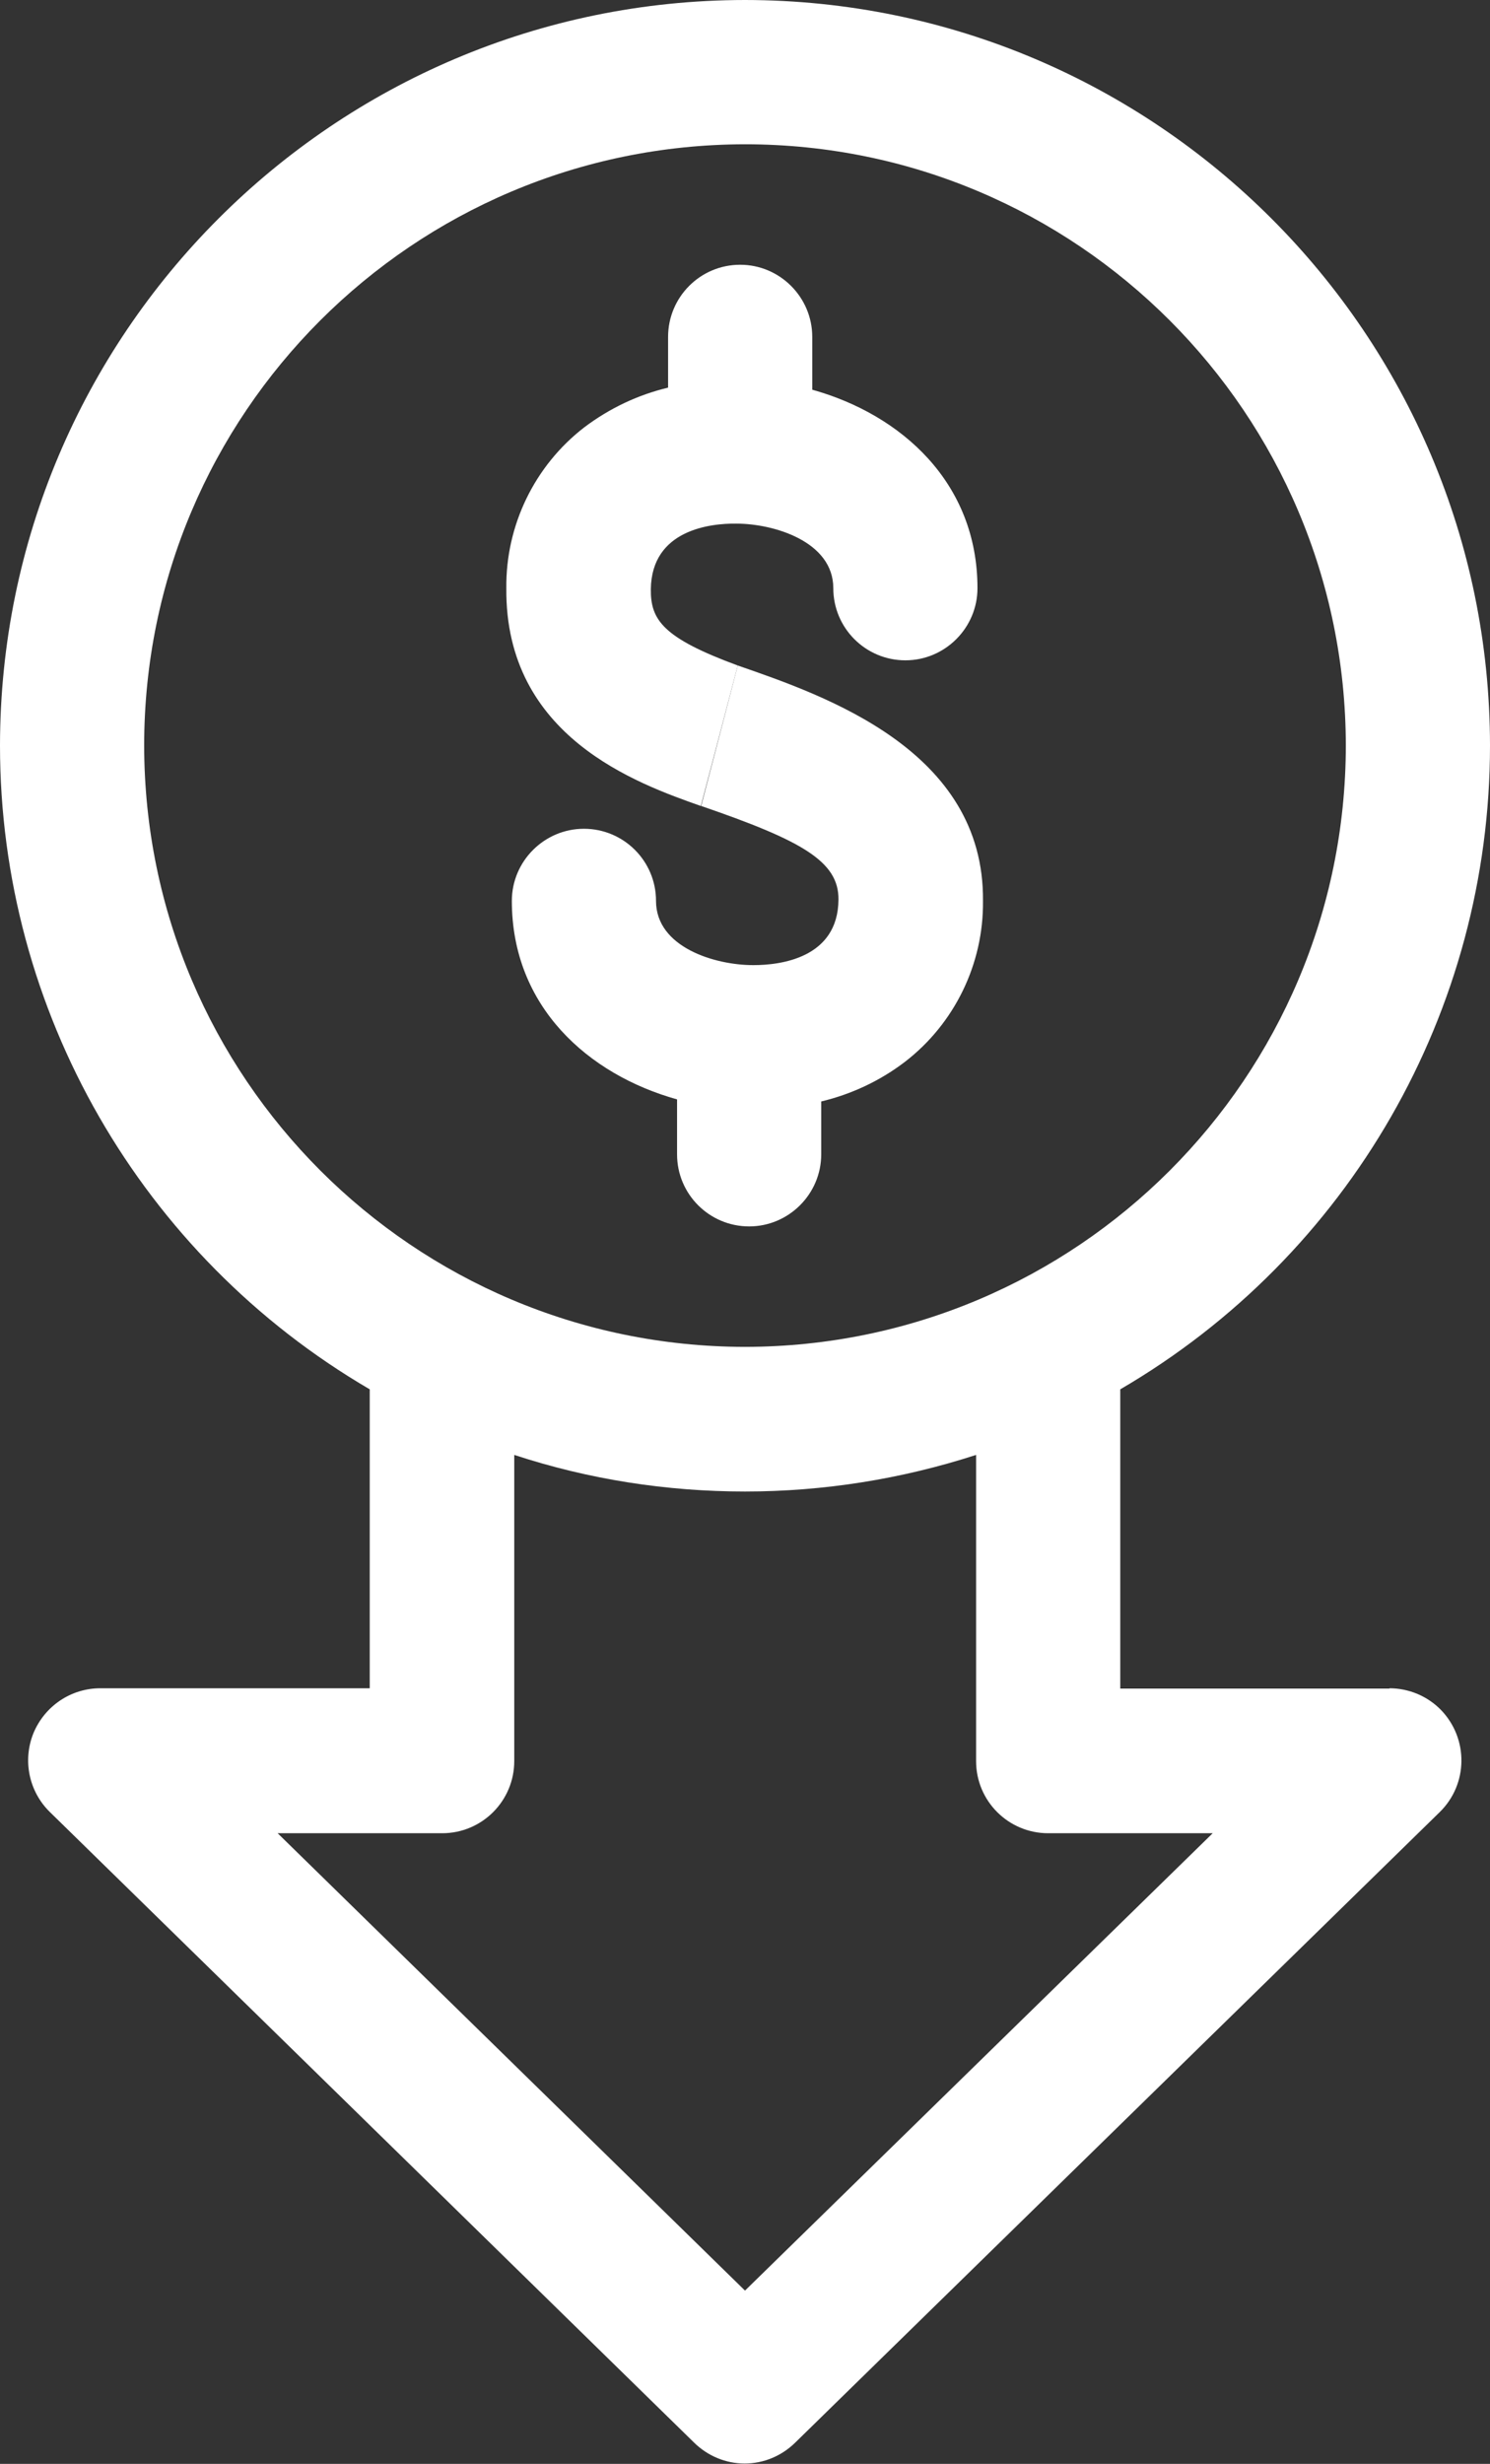
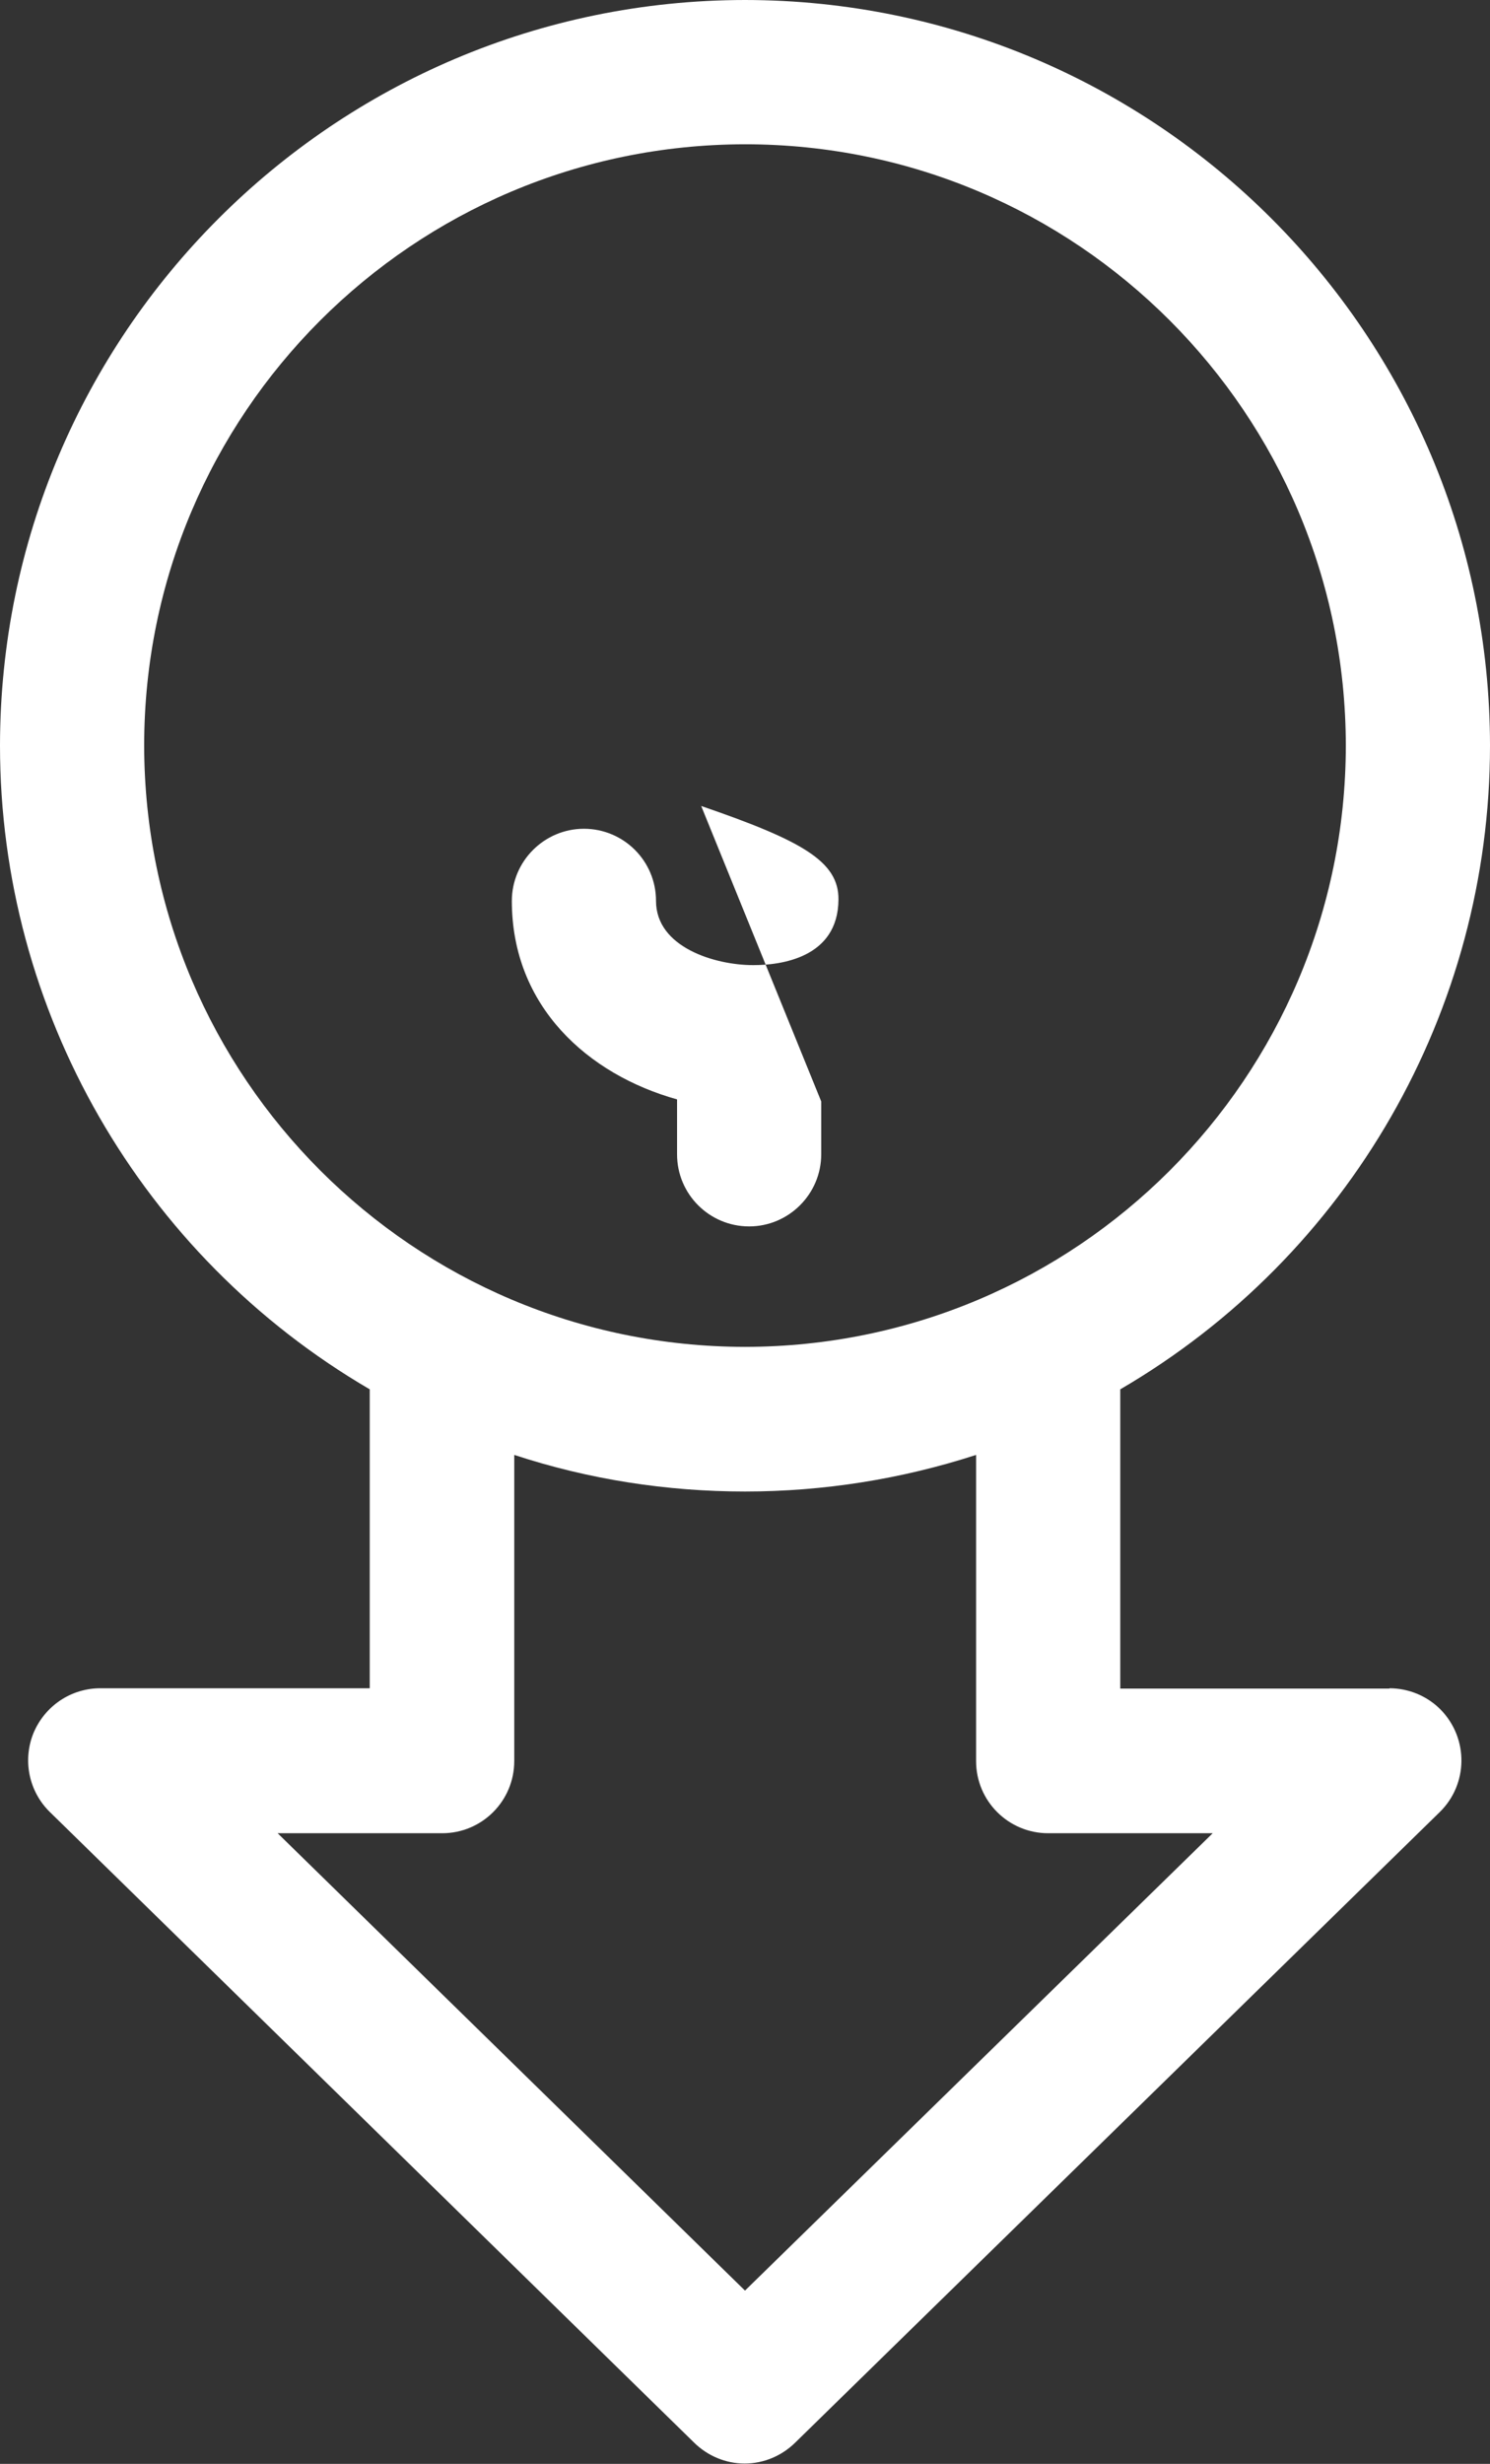
<svg xmlns="http://www.w3.org/2000/svg" width="43.2" height="71.38" viewBox="0 0 43.2 71.38">
  <rect x="0" y="0" width="43.2" height="71.38" fill="#333333" stroke="none" />
  <path id="Path_54" data-name="Path 54" d="M40.29,48.92h-7.81v-8.67c6.64-3.87,10.72-10.97,10.72-18.65C43.19,9.68,33.52,.01,21.6,0,9.68,.01,.01,9.68,0,21.6c0,7.68,4.09,14.78,10.72,18.65v8.66H2.91c-.85,0-1.61,.51-1.94,1.3-.32,.79-.13,1.69,.47,2.28l18.69,18.28c.39,.38,.91,.6,1.46,.6,.55,0,1.07-.22,1.46-.6l18.69-18.27c.83-.81,.84-2.13,.04-2.96-.39-.4-.93-.63-1.5-.63M4.18,21.6c0-9.62,7.8-17.41,17.42-17.42,9.62,0,17.41,7.8,17.42,17.42-.01,9.62-7.8,17.41-17.42,17.42-9.61-.01-17.41-7.8-17.42-17.42m17.42,44.76l-13.55-13.25h4.77c1.16,0,2.09-.94,2.09-2.09h0v-8.87c2.16,.71,4.42,1.06,6.69,1.06,2.28,0,4.54-.36,6.7-1.06v8.87c0,1.16,.94,2.09,2.09,2.09h4.77l-13.56,13.25Z" style="fill: #fff;" />
-   <path id="Path_55" data-name="Path 55" d="M21.39,19.28c-2.17-.8-2.53-1.32-2.52-2.21,.02-1.73,1.74-1.91,2.48-1.9,1.09,0,2.81,.52,2.81,1.87,0,1.16,.94,2.09,2.09,2.09s2.09-.94,2.09-2.09c0-3.06-2.21-5.03-4.79-5.75v-1.53c0-1.15-.94-2.09-2.09-2.09h0c-1.16,0-2.09,.94-2.09,2.09h0v1.47c-.88,.21-1.7,.6-2.43,1.15-1.44,1.11-2.28,2.84-2.26,4.66-.04,4.31,3.8,5.66,5.64,6.31" style="fill: #fff;" />
-   <path id="Path_56" data-name="Path 56" d="M20.33,23.35c2.91,1,3.99,1.6,3.98,2.71-.01,1.71-1.71,1.9-2.46,1.9h-.02c-1.09,0-2.81-.51-2.81-1.86,0-1.16-.94-2.09-2.09-2.09h0c-1.15,0-2.09,.94-2.09,2.09,0,3.06,2.21,5.03,4.79,5.75v1.59c0,1.16,.94,2.09,2.09,2.09s2.09-.94,2.09-2.09v-1.53c.88-.21,1.71-.6,2.43-1.15,1.44-1.11,2.28-2.84,2.26-4.66,.04-4.36-4.57-5.94-7.11-6.82" style="fill: #fff;" />
+   <path id="Path_56" data-name="Path 56" d="M20.33,23.35c2.91,1,3.99,1.6,3.98,2.71-.01,1.71-1.71,1.9-2.46,1.9h-.02c-1.09,0-2.81-.51-2.81-1.86,0-1.16-.94-2.09-2.09-2.09h0c-1.15,0-2.09,.94-2.09,2.09,0,3.06,2.21,5.03,4.79,5.75v1.59c0,1.16,.94,2.09,2.09,2.09s2.09-.94,2.09-2.09v-1.53" style="fill: #fff;" />
</svg>